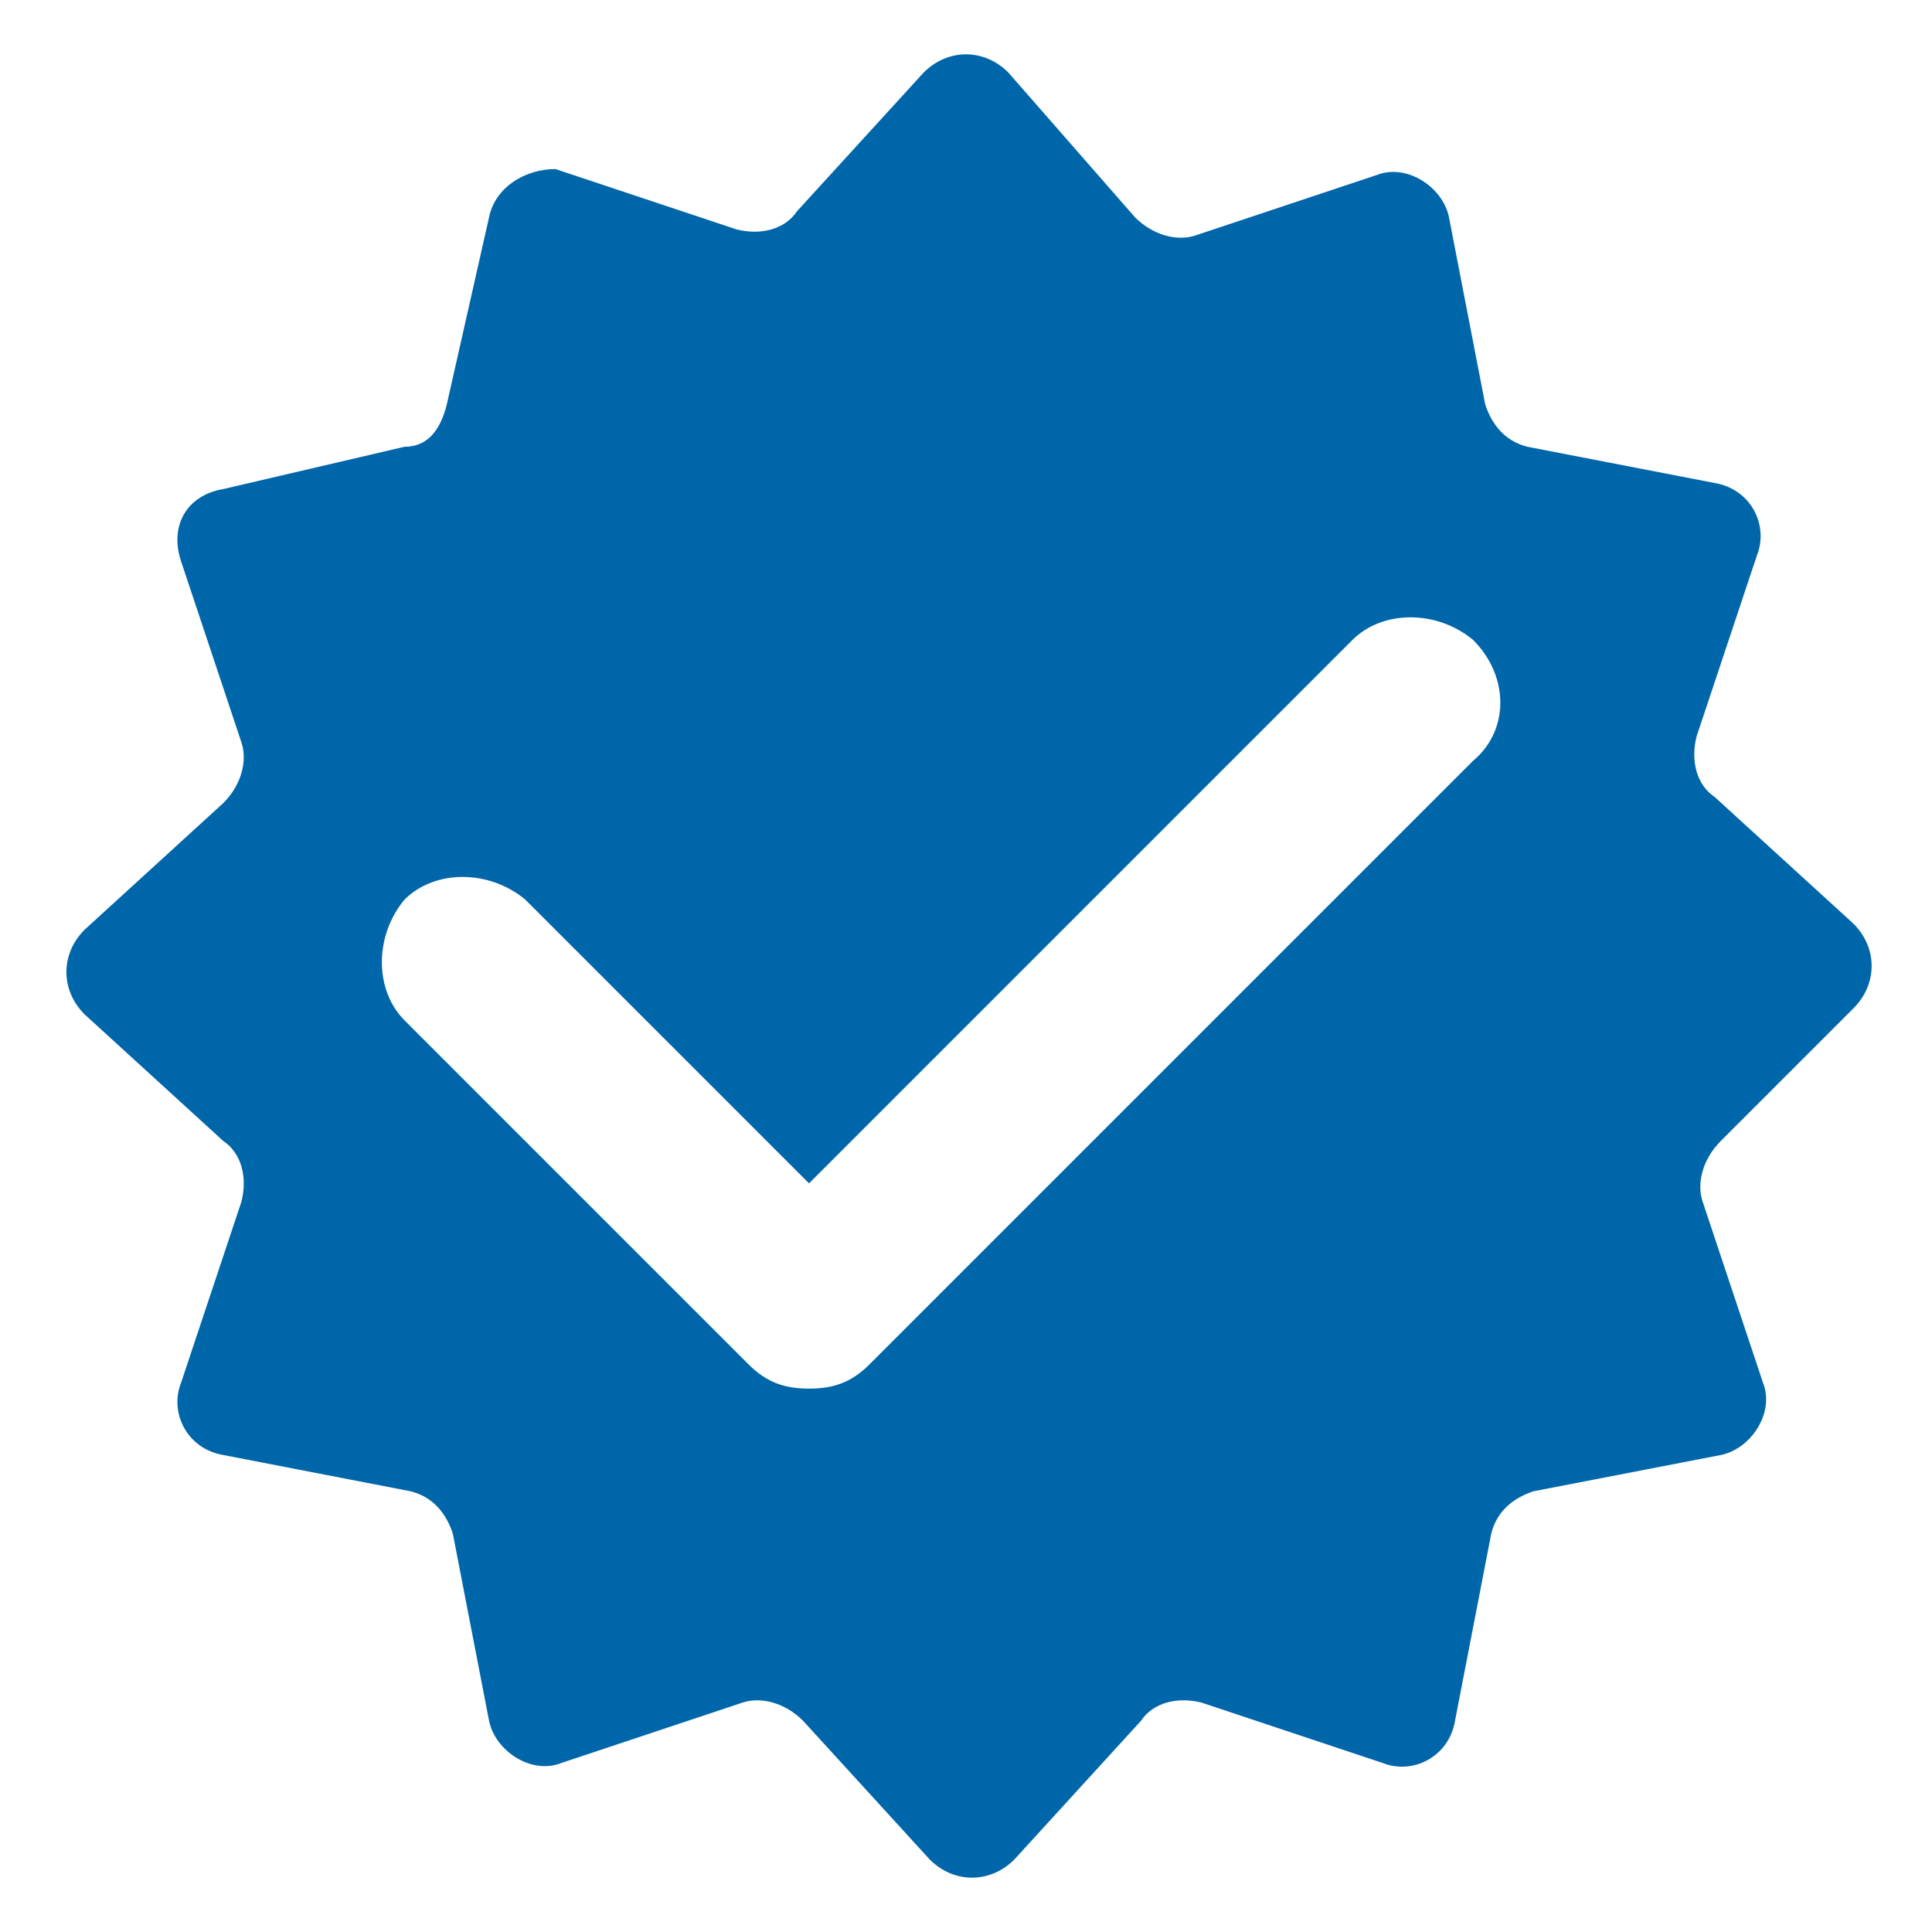
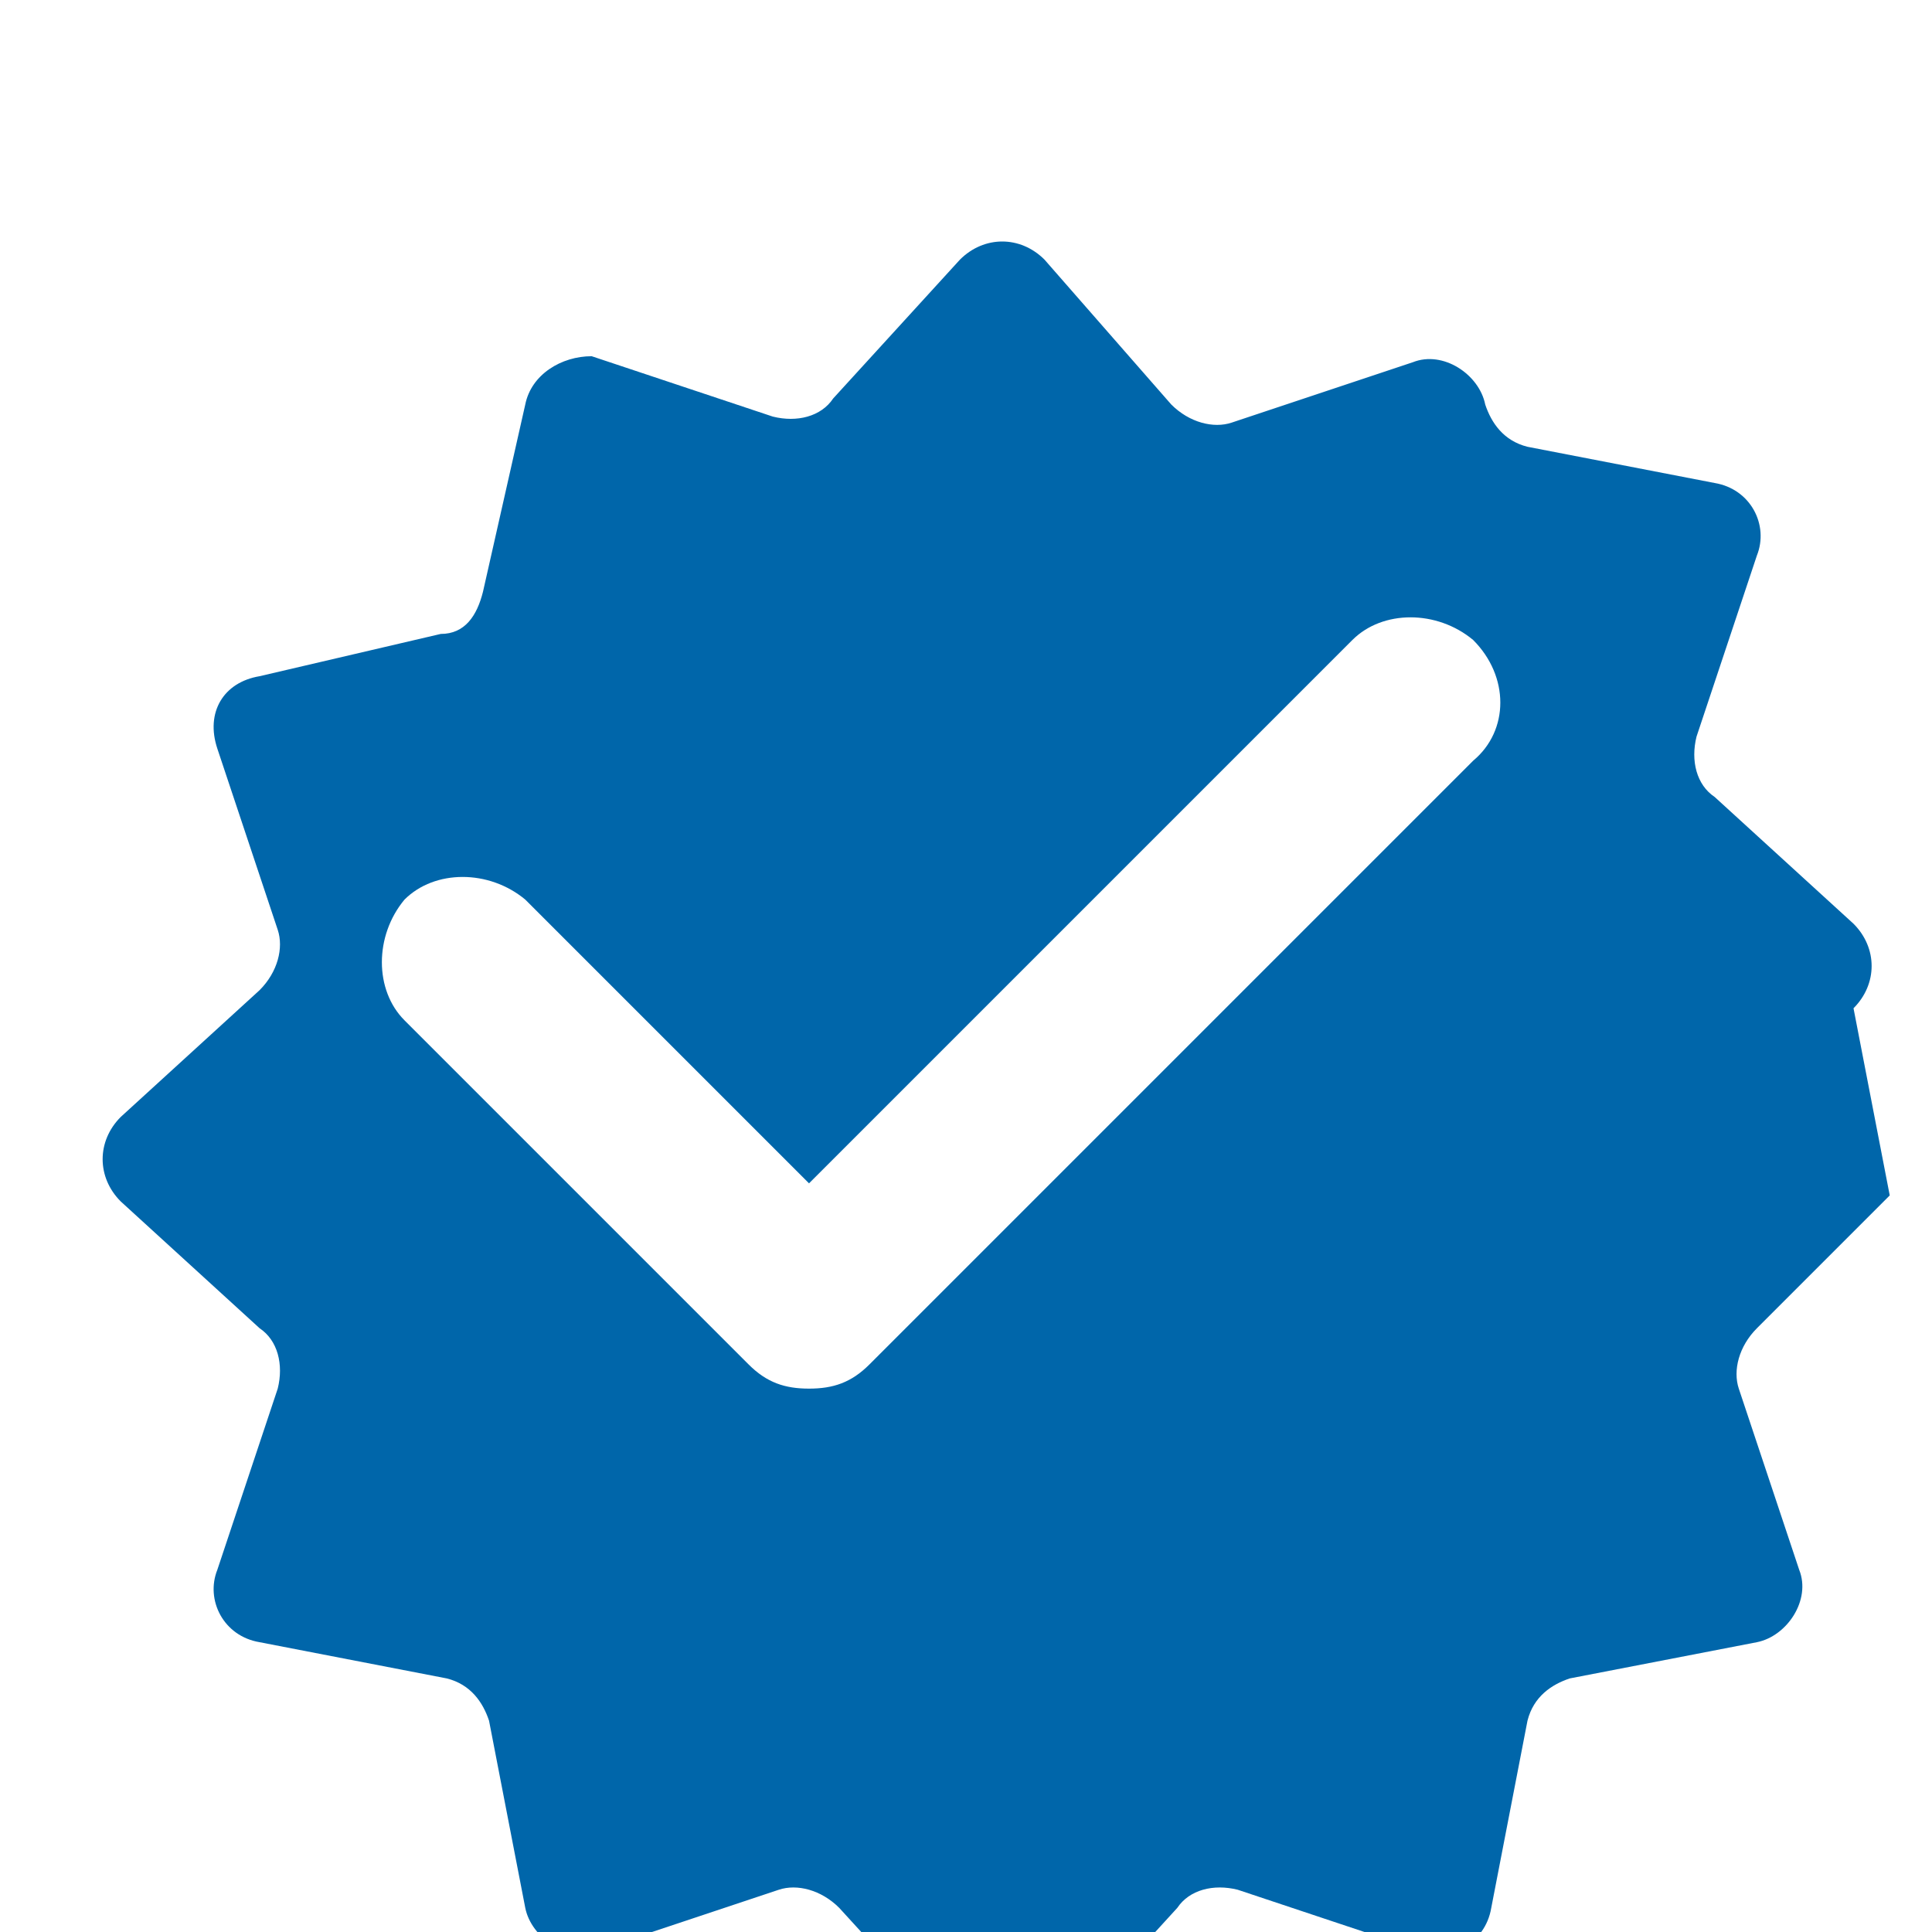
<svg xmlns="http://www.w3.org/2000/svg" class="icon" width="200px" height="200.00px" viewBox="0 0 1024 1024" version="1.1">
-   <path fill="#06a" d="M982.4 534.4c12.8-12.8 12.8-32 0-44.8l-73.6-67.2c-9.6-6.4-12.8-19.2-9.6-32l32-96c6.4-16-3.2-35.2-22.4-38.4l-99.2-19.2c-12.8-3.2-19.2-12.8-22.4-22.4L768 115.2c-3.2-16-22.4-28.8-38.4-22.4l-96 32c-9.6 3.2-22.4 0-32-9.6l-67.2-76.8c-12.8-12.8-32-12.8-44.8 0l-67.2 73.6c-6.4 9.6-19.2 12.8-32 9.6l-96-32c-16 0-32 9.6-35.2 25.6l-22.4 99.2c-3.2 12.8-9.6 22.4-22.4 22.4l-96 22.4c-19.2 3.2-28.8 19.2-22.4 38.4l32 96c3.2 9.6 0 22.4-9.6 32l-73.6 67.2c-12.8 12.8-12.8 32 0 44.8l73.6 67.2c9.6 6.4 12.8 19.2 9.6 32l-32 96c-6.4 16 3.2 35.2 22.4 38.4l99.2 19.2c12.8 3.2 19.2 12.8 22.4 22.4l19.2 99.2c3.2 16 22.4 28.8 38.4 22.4l96-32c9.6-3.2 22.4 0 32 9.6l67.2 73.6c12.8 12.8 32 12.8 44.8 0l67.2-73.6c6.4-9.6 19.2-12.8 32-9.6l96 32c16 6.4 35.2-3.2 38.4-22.4l19.2-99.2c3.2-12.8 12.8-19.2 22.4-22.4l99.2-19.2c16-3.2 28.8-22.4 22.4-38.4l-32-96c-3.2-9.6 0-22.4 9.6-32l70.4-70.4z m-201.6-131.2l-320 320c-9.6 9.6-19.2 12.8-32 12.8s-22.4-3.2-32-12.8l-182.4-182.4c-16-16-16-44.8 0-64 16-16 44.8-16 64 0l150.4 150.4 288-288c16-16 44.8-16 64 0 19.2 19.2 19.2 48 0 64z" />
+   <path fill="#06a" d="M982.4 534.4c12.8-12.8 12.8-32 0-44.8l-73.6-67.2c-9.6-6.4-12.8-19.2-9.6-32l32-96c6.4-16-3.2-35.2-22.4-38.4l-99.2-19.2c-12.8-3.2-19.2-12.8-22.4-22.4c-3.2-16-22.4-28.8-38.4-22.4l-96 32c-9.6 3.2-22.4 0-32-9.6l-67.2-76.8c-12.8-12.8-32-12.8-44.8 0l-67.2 73.6c-6.4 9.6-19.2 12.8-32 9.6l-96-32c-16 0-32 9.6-35.2 25.6l-22.4 99.2c-3.2 12.8-9.6 22.4-22.4 22.4l-96 22.4c-19.2 3.2-28.8 19.2-22.4 38.4l32 96c3.2 9.6 0 22.4-9.6 32l-73.6 67.2c-12.8 12.8-12.8 32 0 44.8l73.6 67.2c9.6 6.4 12.8 19.2 9.6 32l-32 96c-6.4 16 3.2 35.2 22.4 38.4l99.2 19.2c12.8 3.2 19.2 12.8 22.4 22.4l19.2 99.2c3.2 16 22.4 28.8 38.4 22.4l96-32c9.6-3.2 22.4 0 32 9.6l67.2 73.6c12.8 12.8 32 12.8 44.8 0l67.2-73.6c6.4-9.6 19.2-12.8 32-9.6l96 32c16 6.4 35.2-3.2 38.4-22.4l19.2-99.2c3.2-12.8 12.8-19.2 22.4-22.4l99.2-19.2c16-3.2 28.8-22.4 22.4-38.4l-32-96c-3.2-9.6 0-22.4 9.6-32l70.4-70.4z m-201.6-131.2l-320 320c-9.6 9.6-19.2 12.8-32 12.8s-22.4-3.2-32-12.8l-182.4-182.4c-16-16-16-44.8 0-64 16-16 44.8-16 64 0l150.4 150.4 288-288c16-16 44.8-16 64 0 19.2 19.2 19.2 48 0 64z" />
</svg>